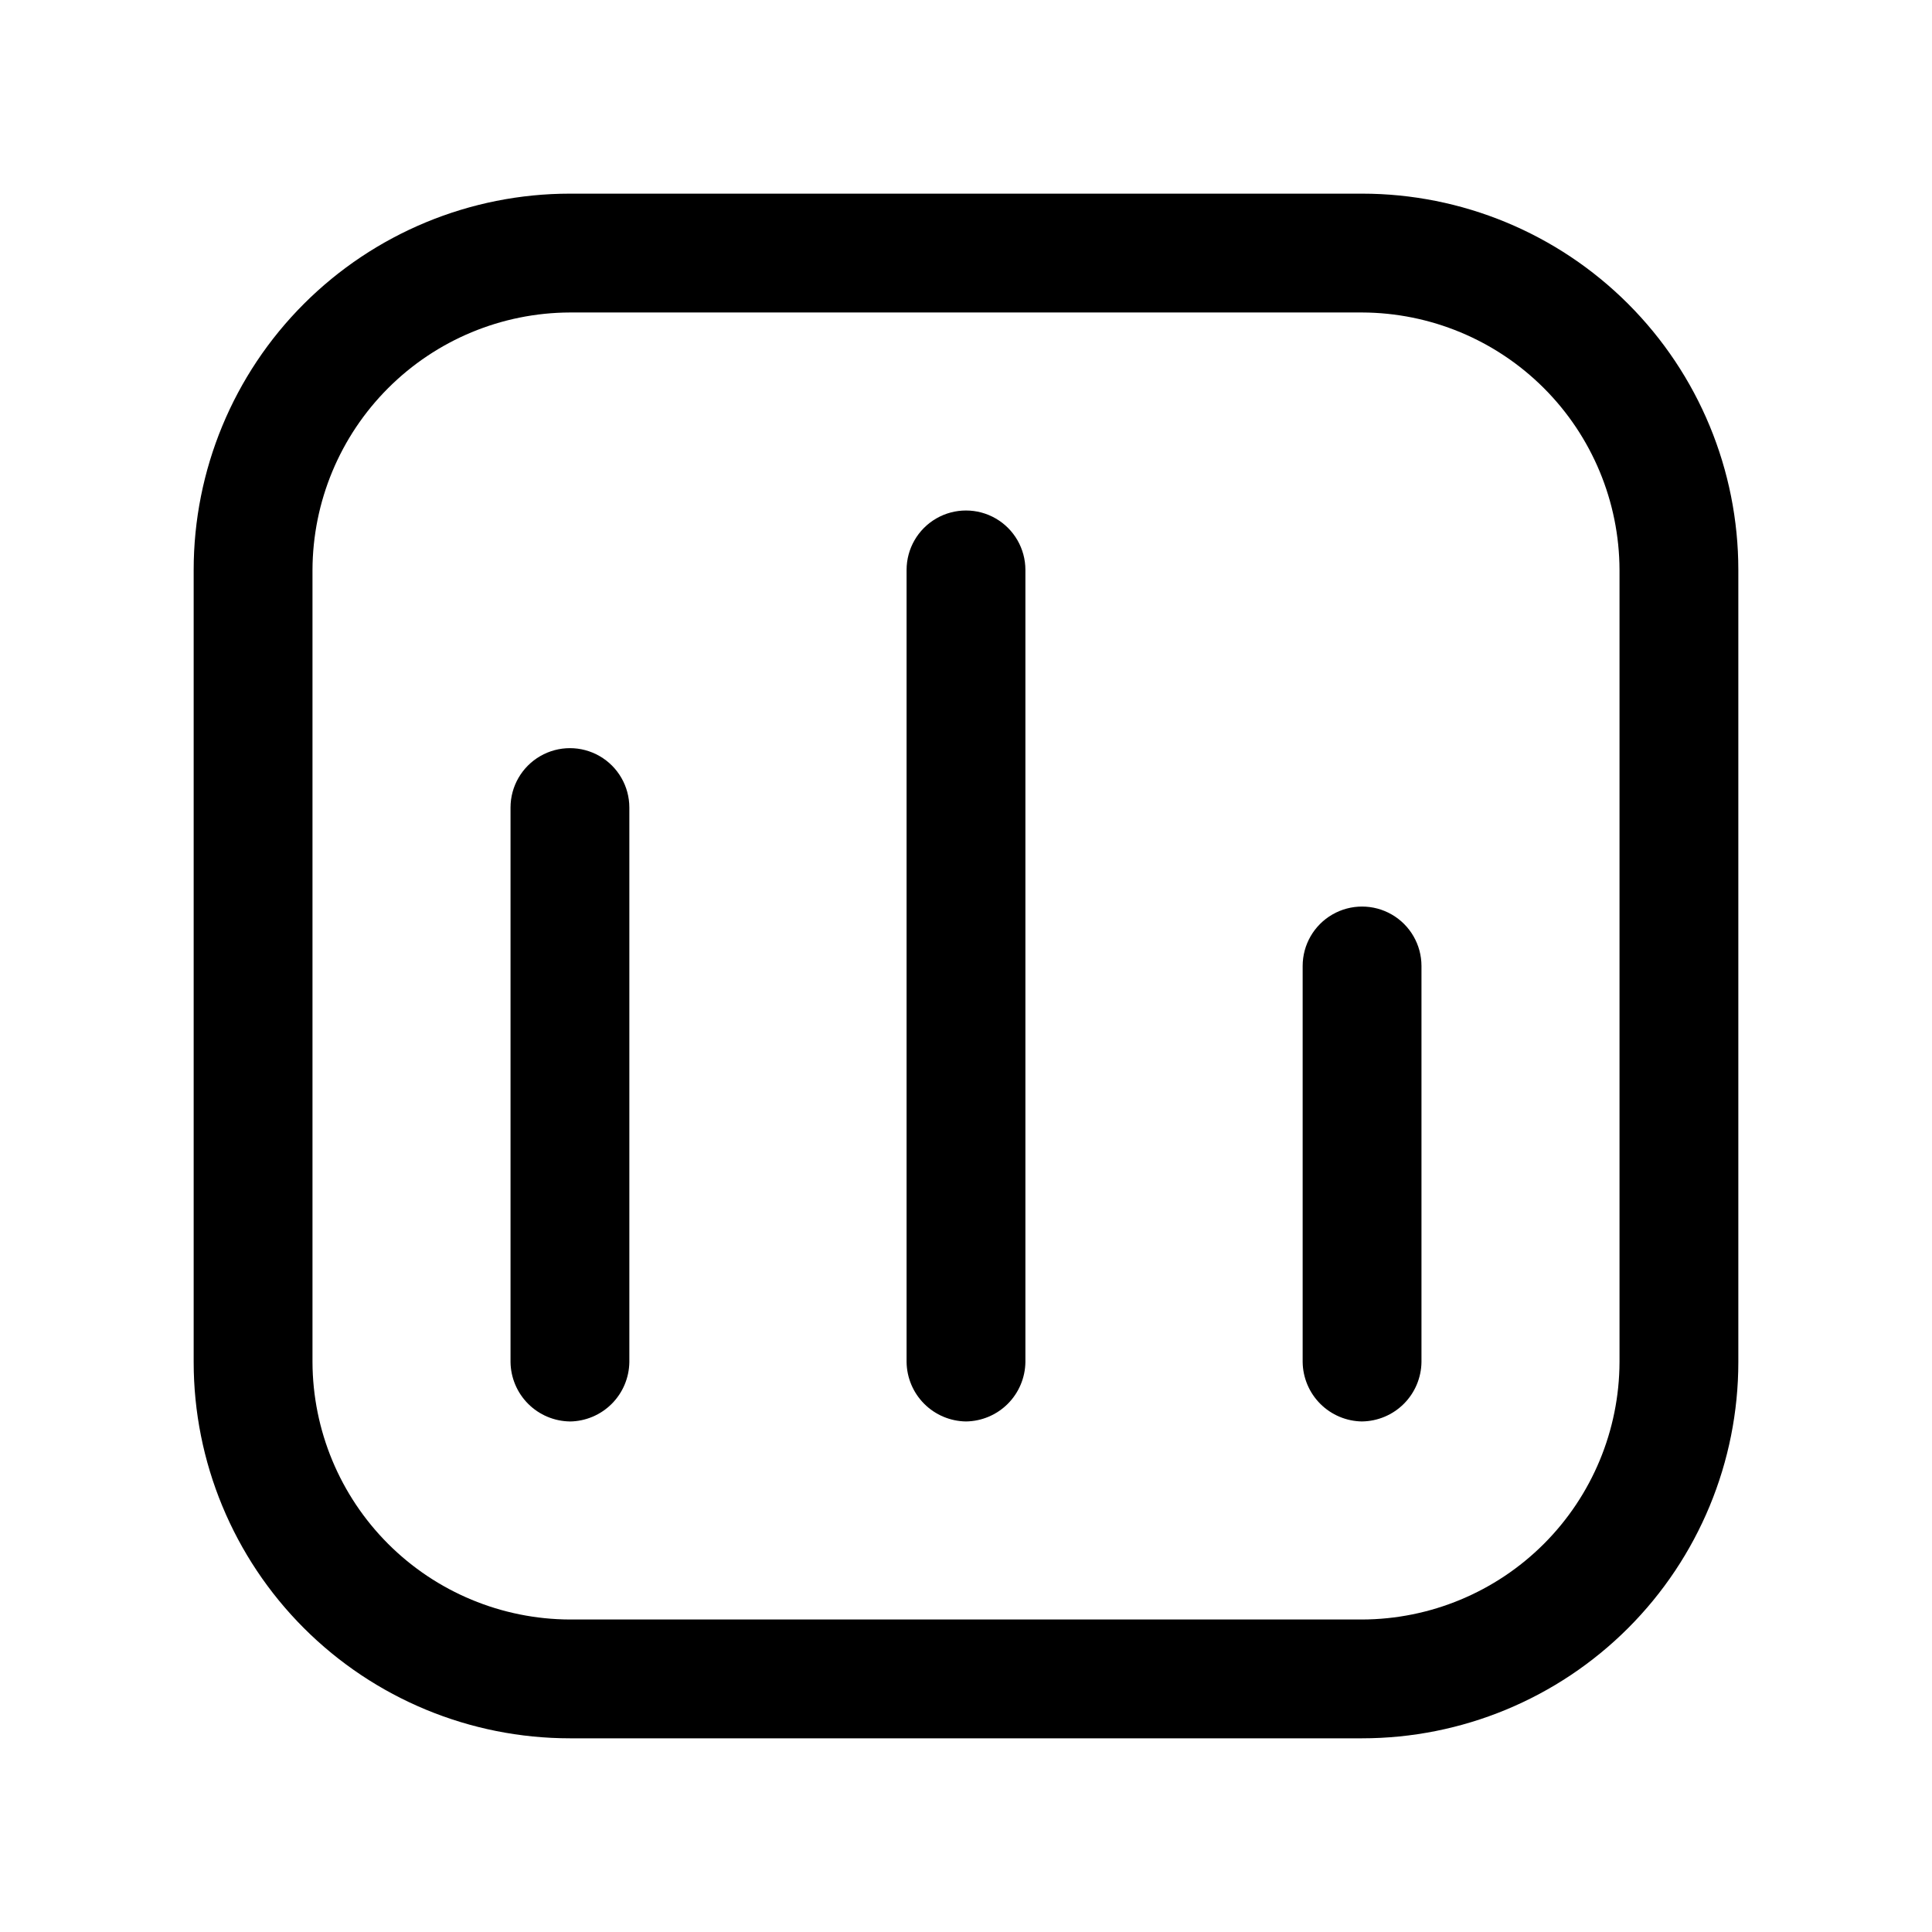
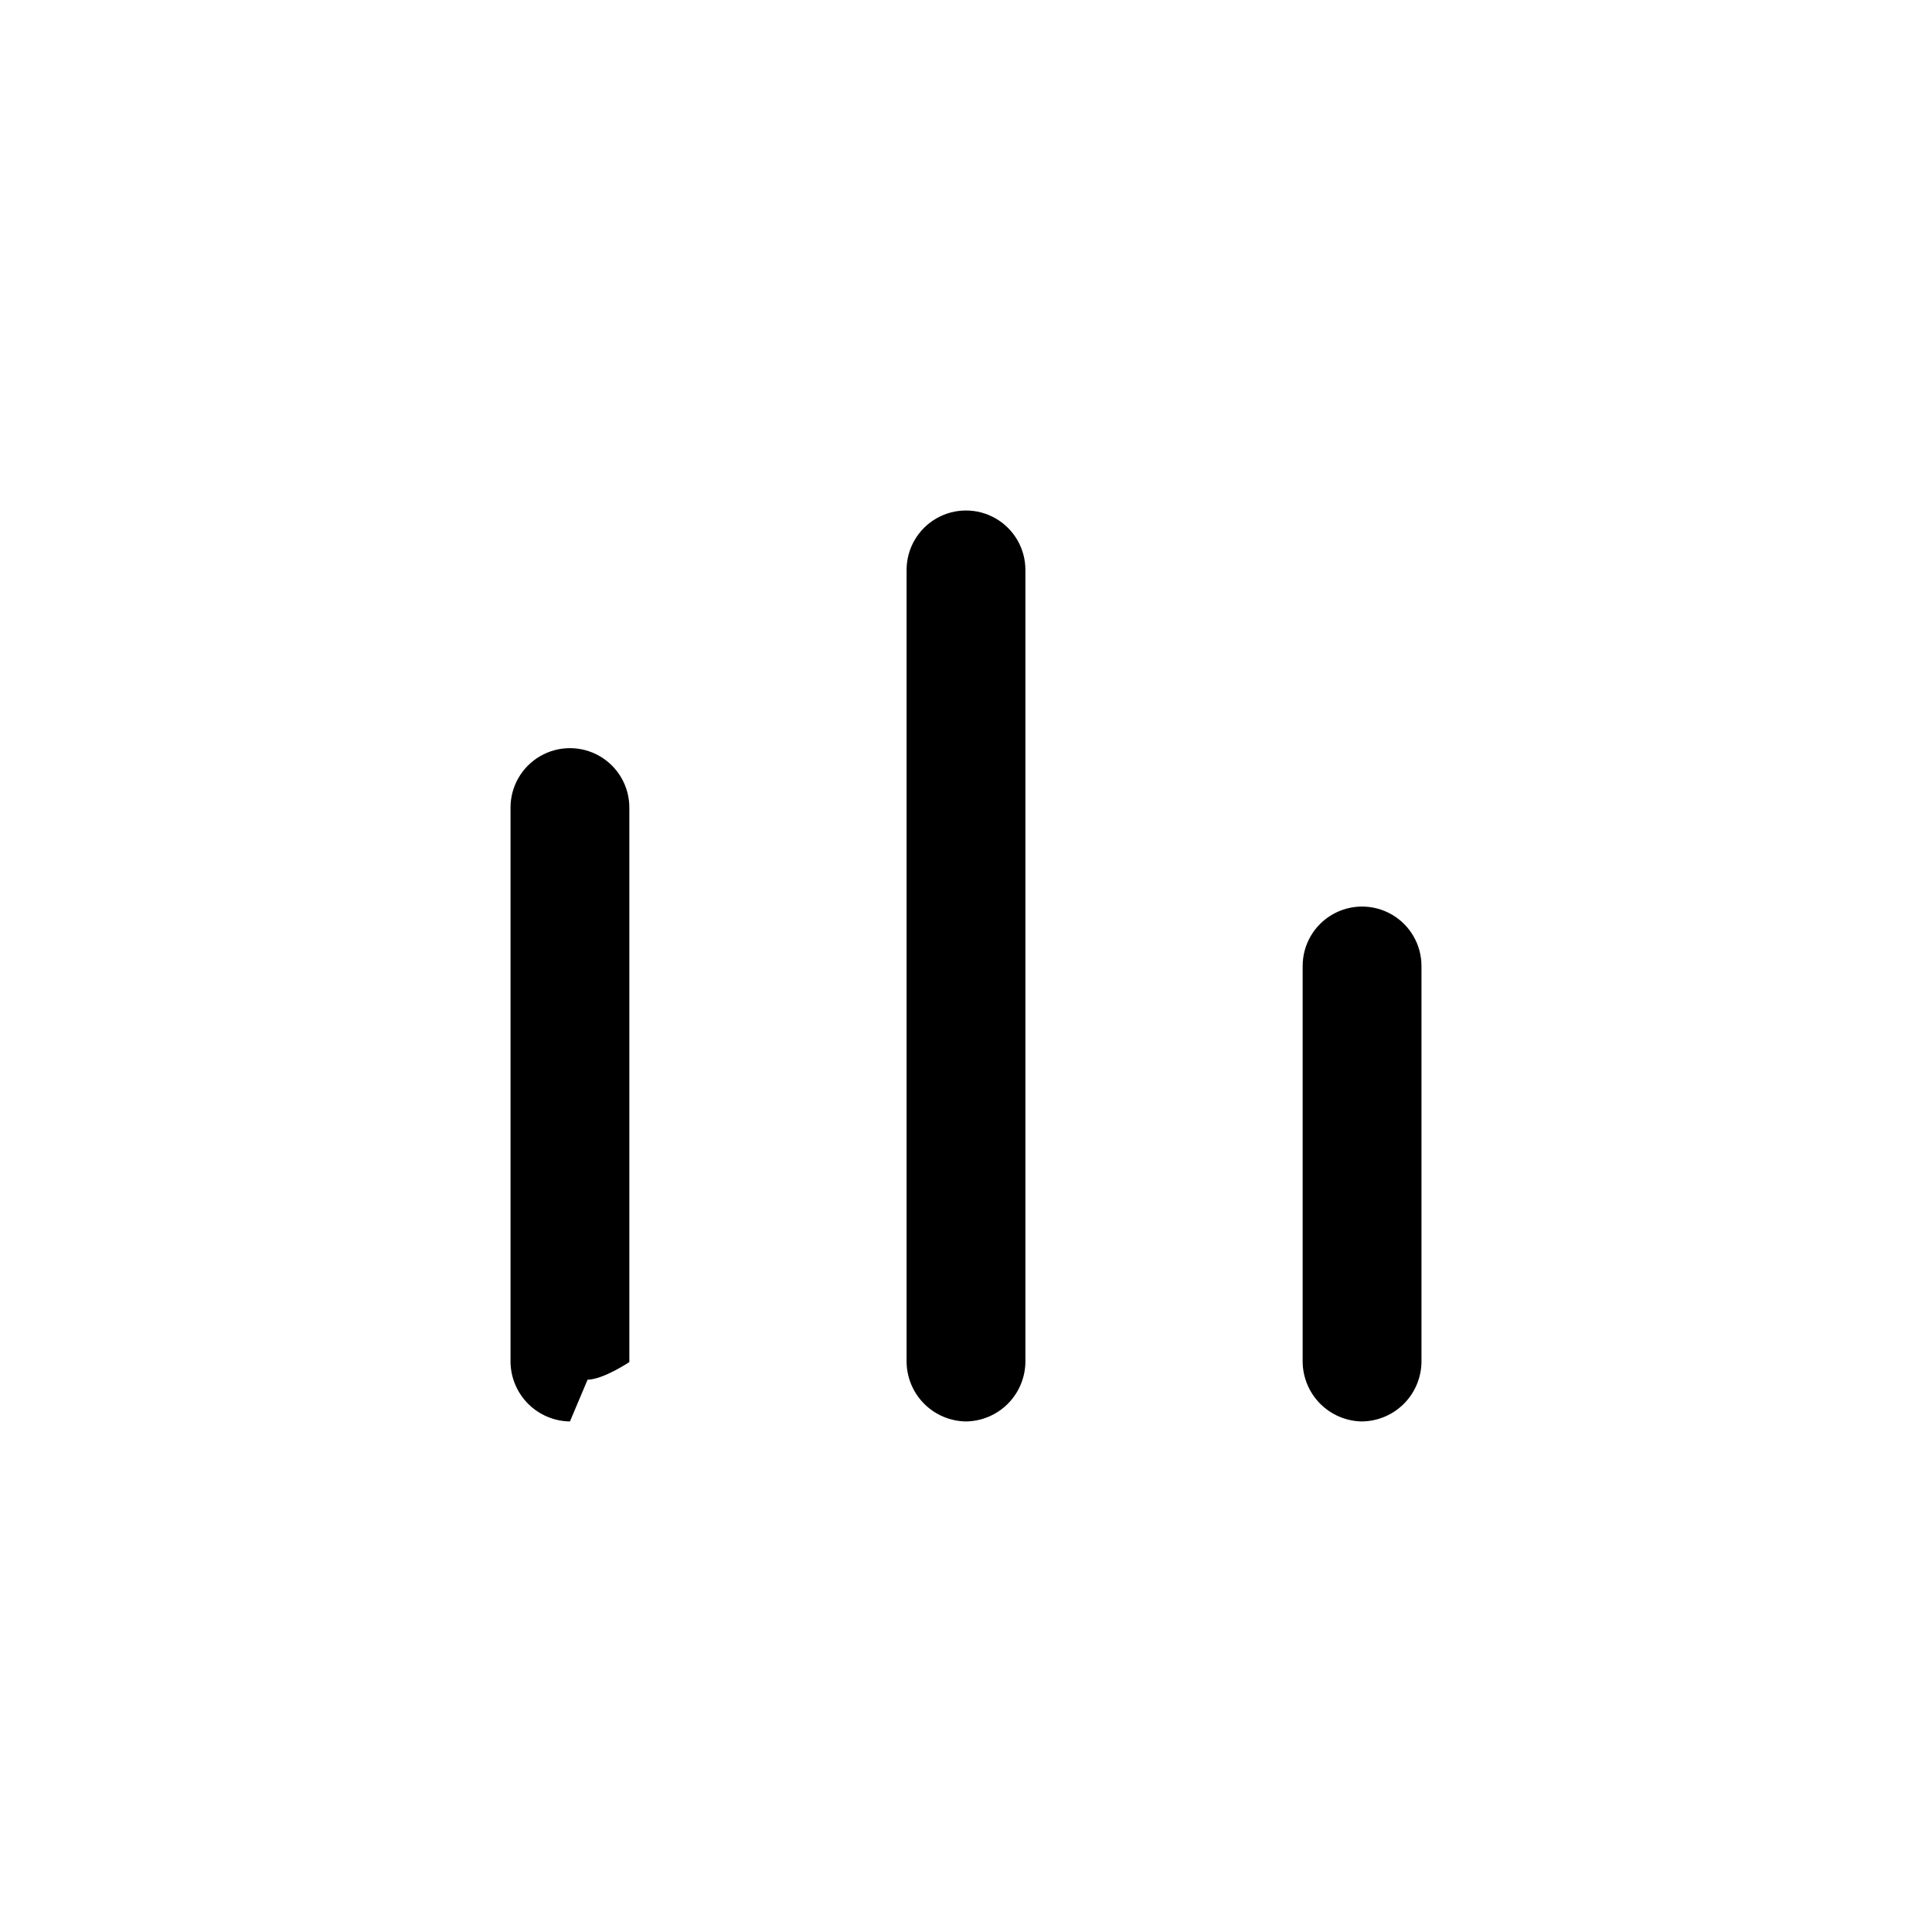
<svg xmlns="http://www.w3.org/2000/svg" fill="#000000" width="800px" height="800px" version="1.1" viewBox="144 144 512 512">
  <g>
-     <path d="m504.96 604.67h-209.92c-26.445 0-51.809-10.508-70.508-29.207-18.699-18.699-29.207-44.062-29.207-70.508v-209.92c0-26.445 10.508-51.809 29.207-70.508s44.062-29.207 70.508-29.207h209.92c26.445 0 51.809 10.508 70.508 29.207 18.699 18.699 29.207 44.062 29.207 70.508v209.92c0 26.445-10.508 51.809-29.207 70.508-18.699 18.699-44.062 29.207-70.508 29.207zm-209.92-377.86c-18.078 0.059-35.398 7.262-48.18 20.047-12.785 12.781-19.988 30.102-20.047 48.18v209.92c0.059 18.078 7.262 35.398 20.047 48.184 12.781 12.781 30.102 19.988 48.18 20.043h209.92c18.078-0.055 35.398-7.262 48.184-20.043 12.781-12.785 19.988-30.105 20.043-48.184v-209.92c-0.055-18.078-7.262-35.398-20.043-48.18-12.785-12.785-30.105-19.988-48.184-20.047z" />
    <path d="m400 520.7c-4.16-0.055-8.133-1.73-11.074-4.672-2.941-2.941-4.617-6.914-4.672-11.074v-209.92c0-5.625 3-10.824 7.871-13.637s10.875-2.812 15.746 0 7.871 8.012 7.871 13.637v209.92c-0.055 4.16-1.73 8.133-4.672 11.074-2.941 2.941-6.914 4.617-11.07 4.672z" />
    <path d="m504.96 520.7c-4.156-0.055-8.129-1.73-11.07-4.672-2.941-2.941-4.617-6.914-4.672-11.074v-104.96c0-5.625 3-10.824 7.871-13.637 4.871-2.812 10.875-2.812 15.746 0 4.871 2.812 7.871 8.012 7.871 13.637v104.96-0.004c-0.055 4.16-1.73 8.133-4.672 11.074s-6.914 4.617-11.074 4.672z" />
-     <path d="m295.04 520.7c-4.16-0.055-8.133-1.73-11.074-4.672s-4.617-6.914-4.672-11.074v-146.94c0-5.625 3.004-10.824 7.875-13.637 4.871-2.812 10.871-2.812 15.742 0s7.871 8.012 7.871 13.637v146.95-0.004c-0.055 4.16-1.73 8.133-4.672 11.074s-6.914 4.617-11.07 4.672z" />
+     <path d="m295.04 520.7c-4.16-0.055-8.133-1.73-11.074-4.672s-4.617-6.914-4.672-11.074v-146.94c0-5.625 3.004-10.824 7.875-13.637 4.871-2.812 10.871-2.812 15.742 0s7.871 8.012 7.871 13.637v146.95-0.004s-6.914 4.617-11.07 4.672z" />
  </g>
</svg>